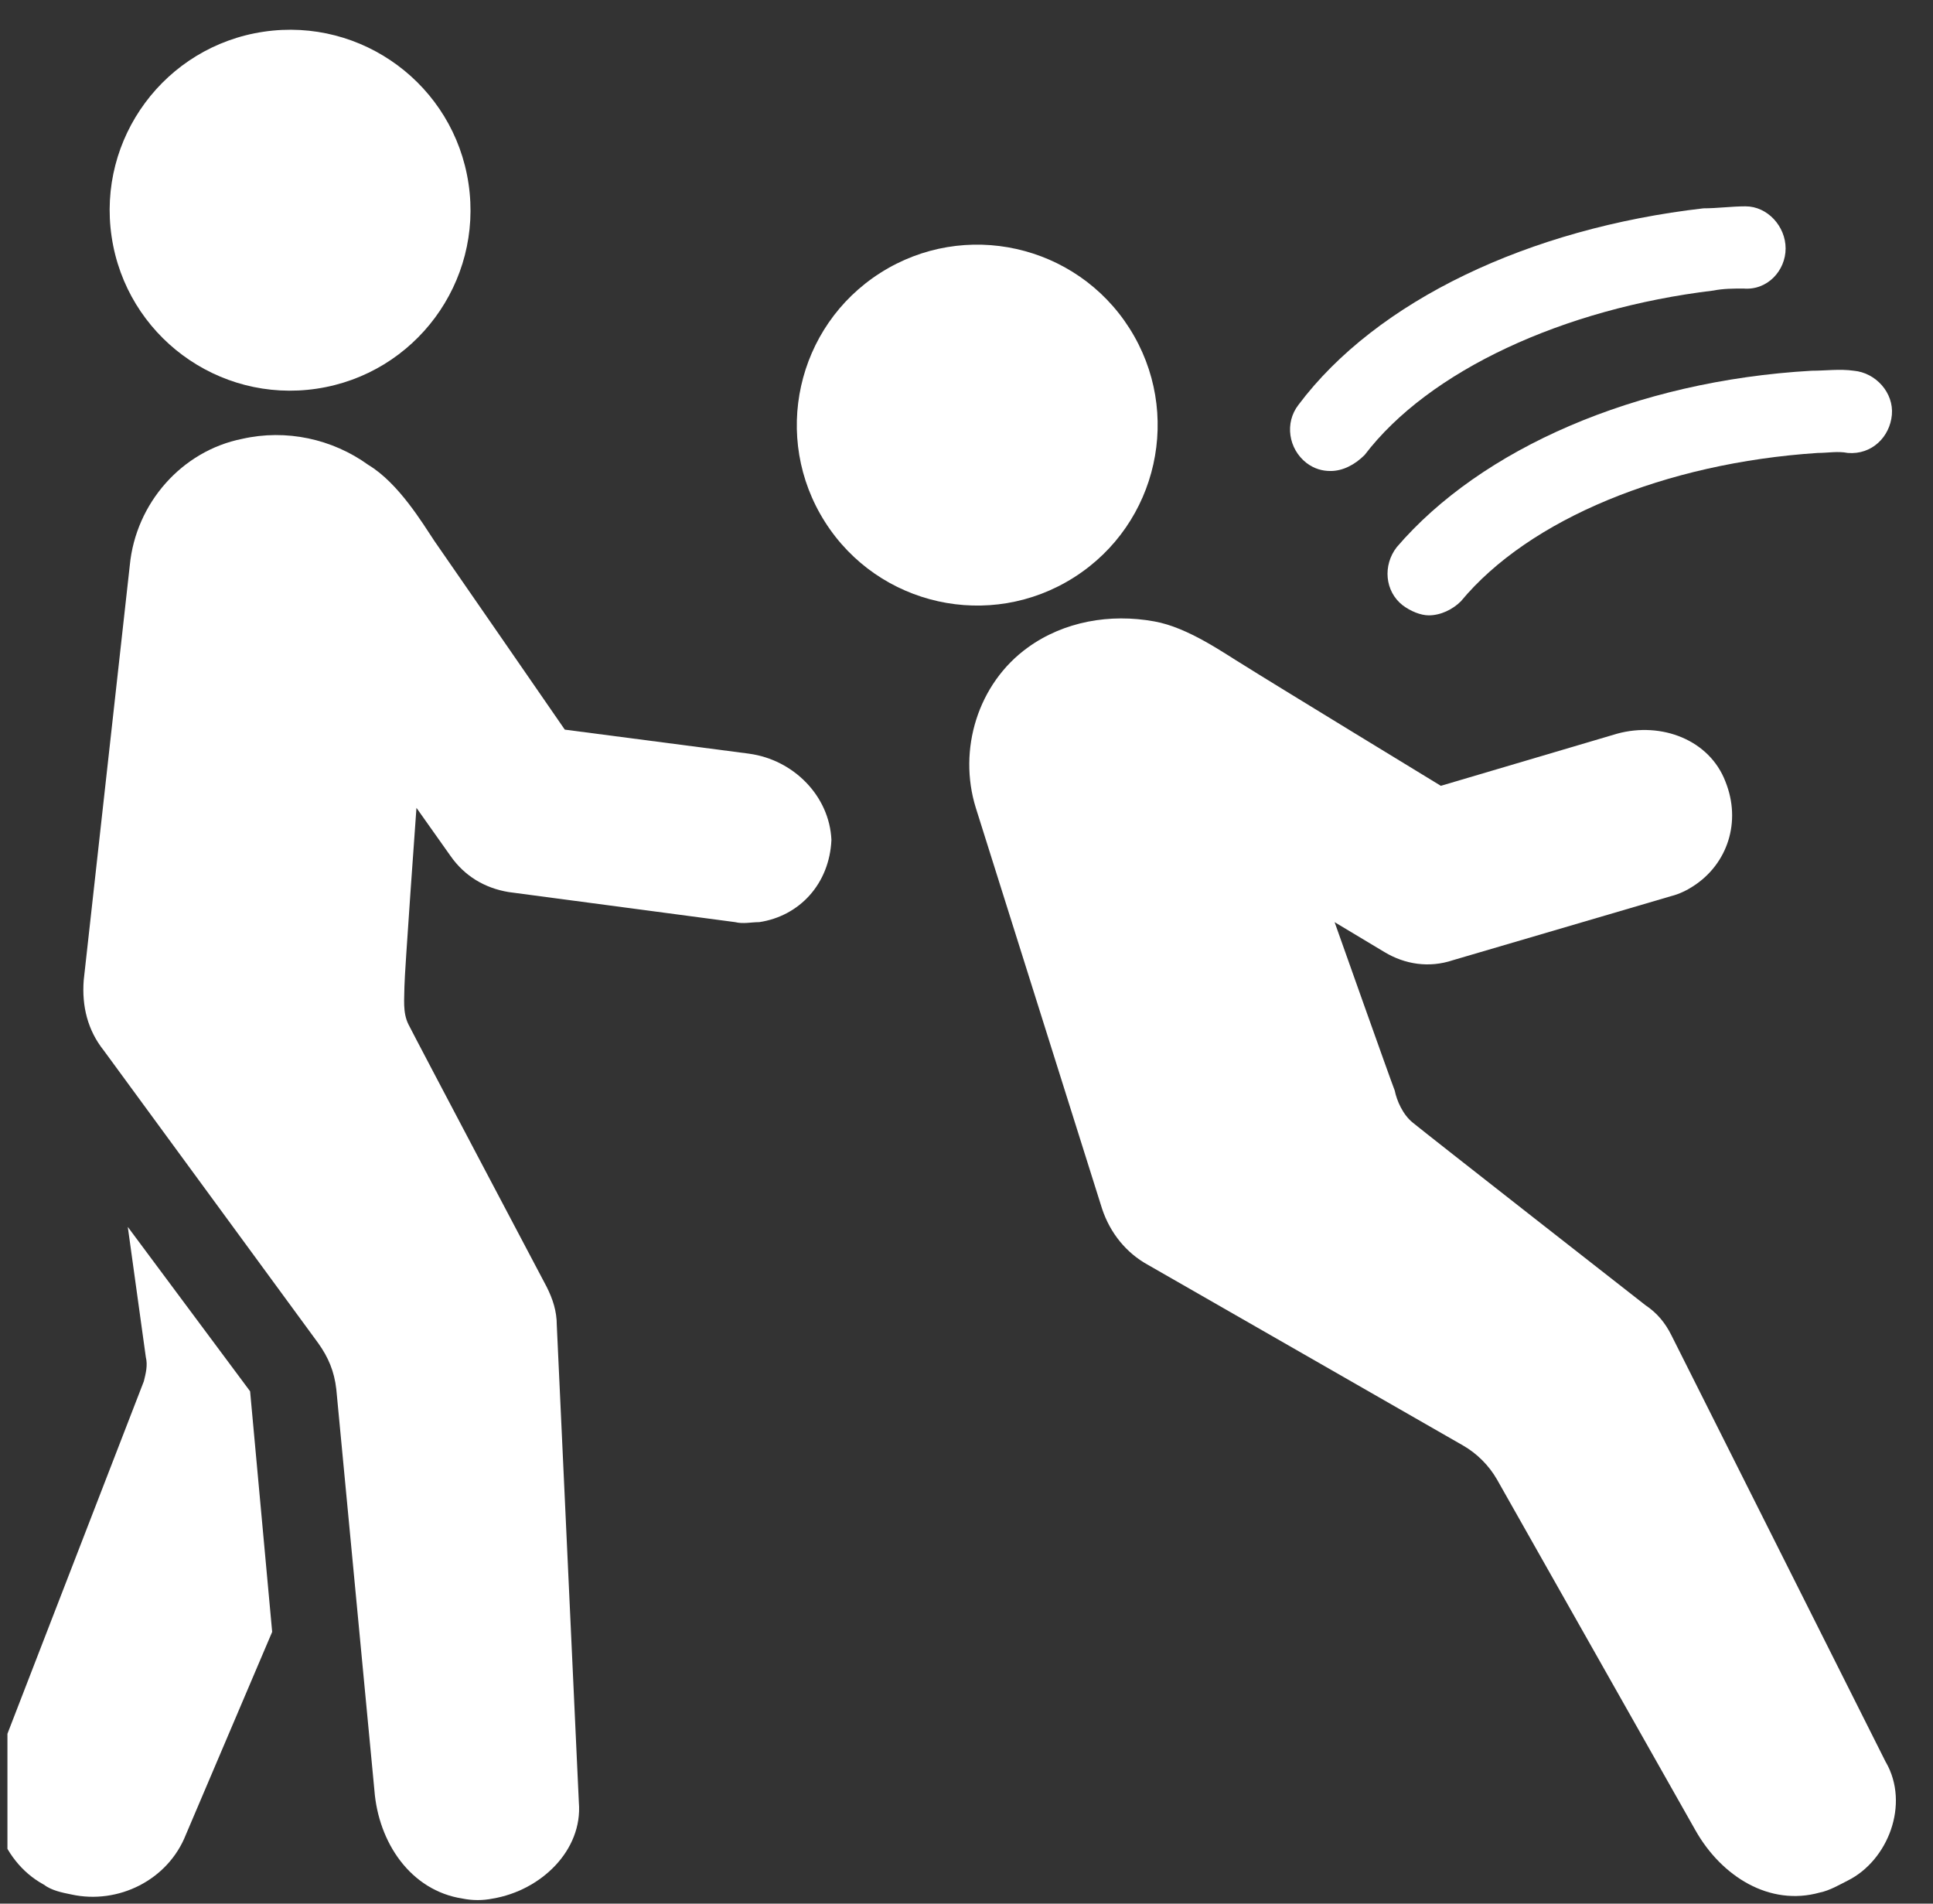
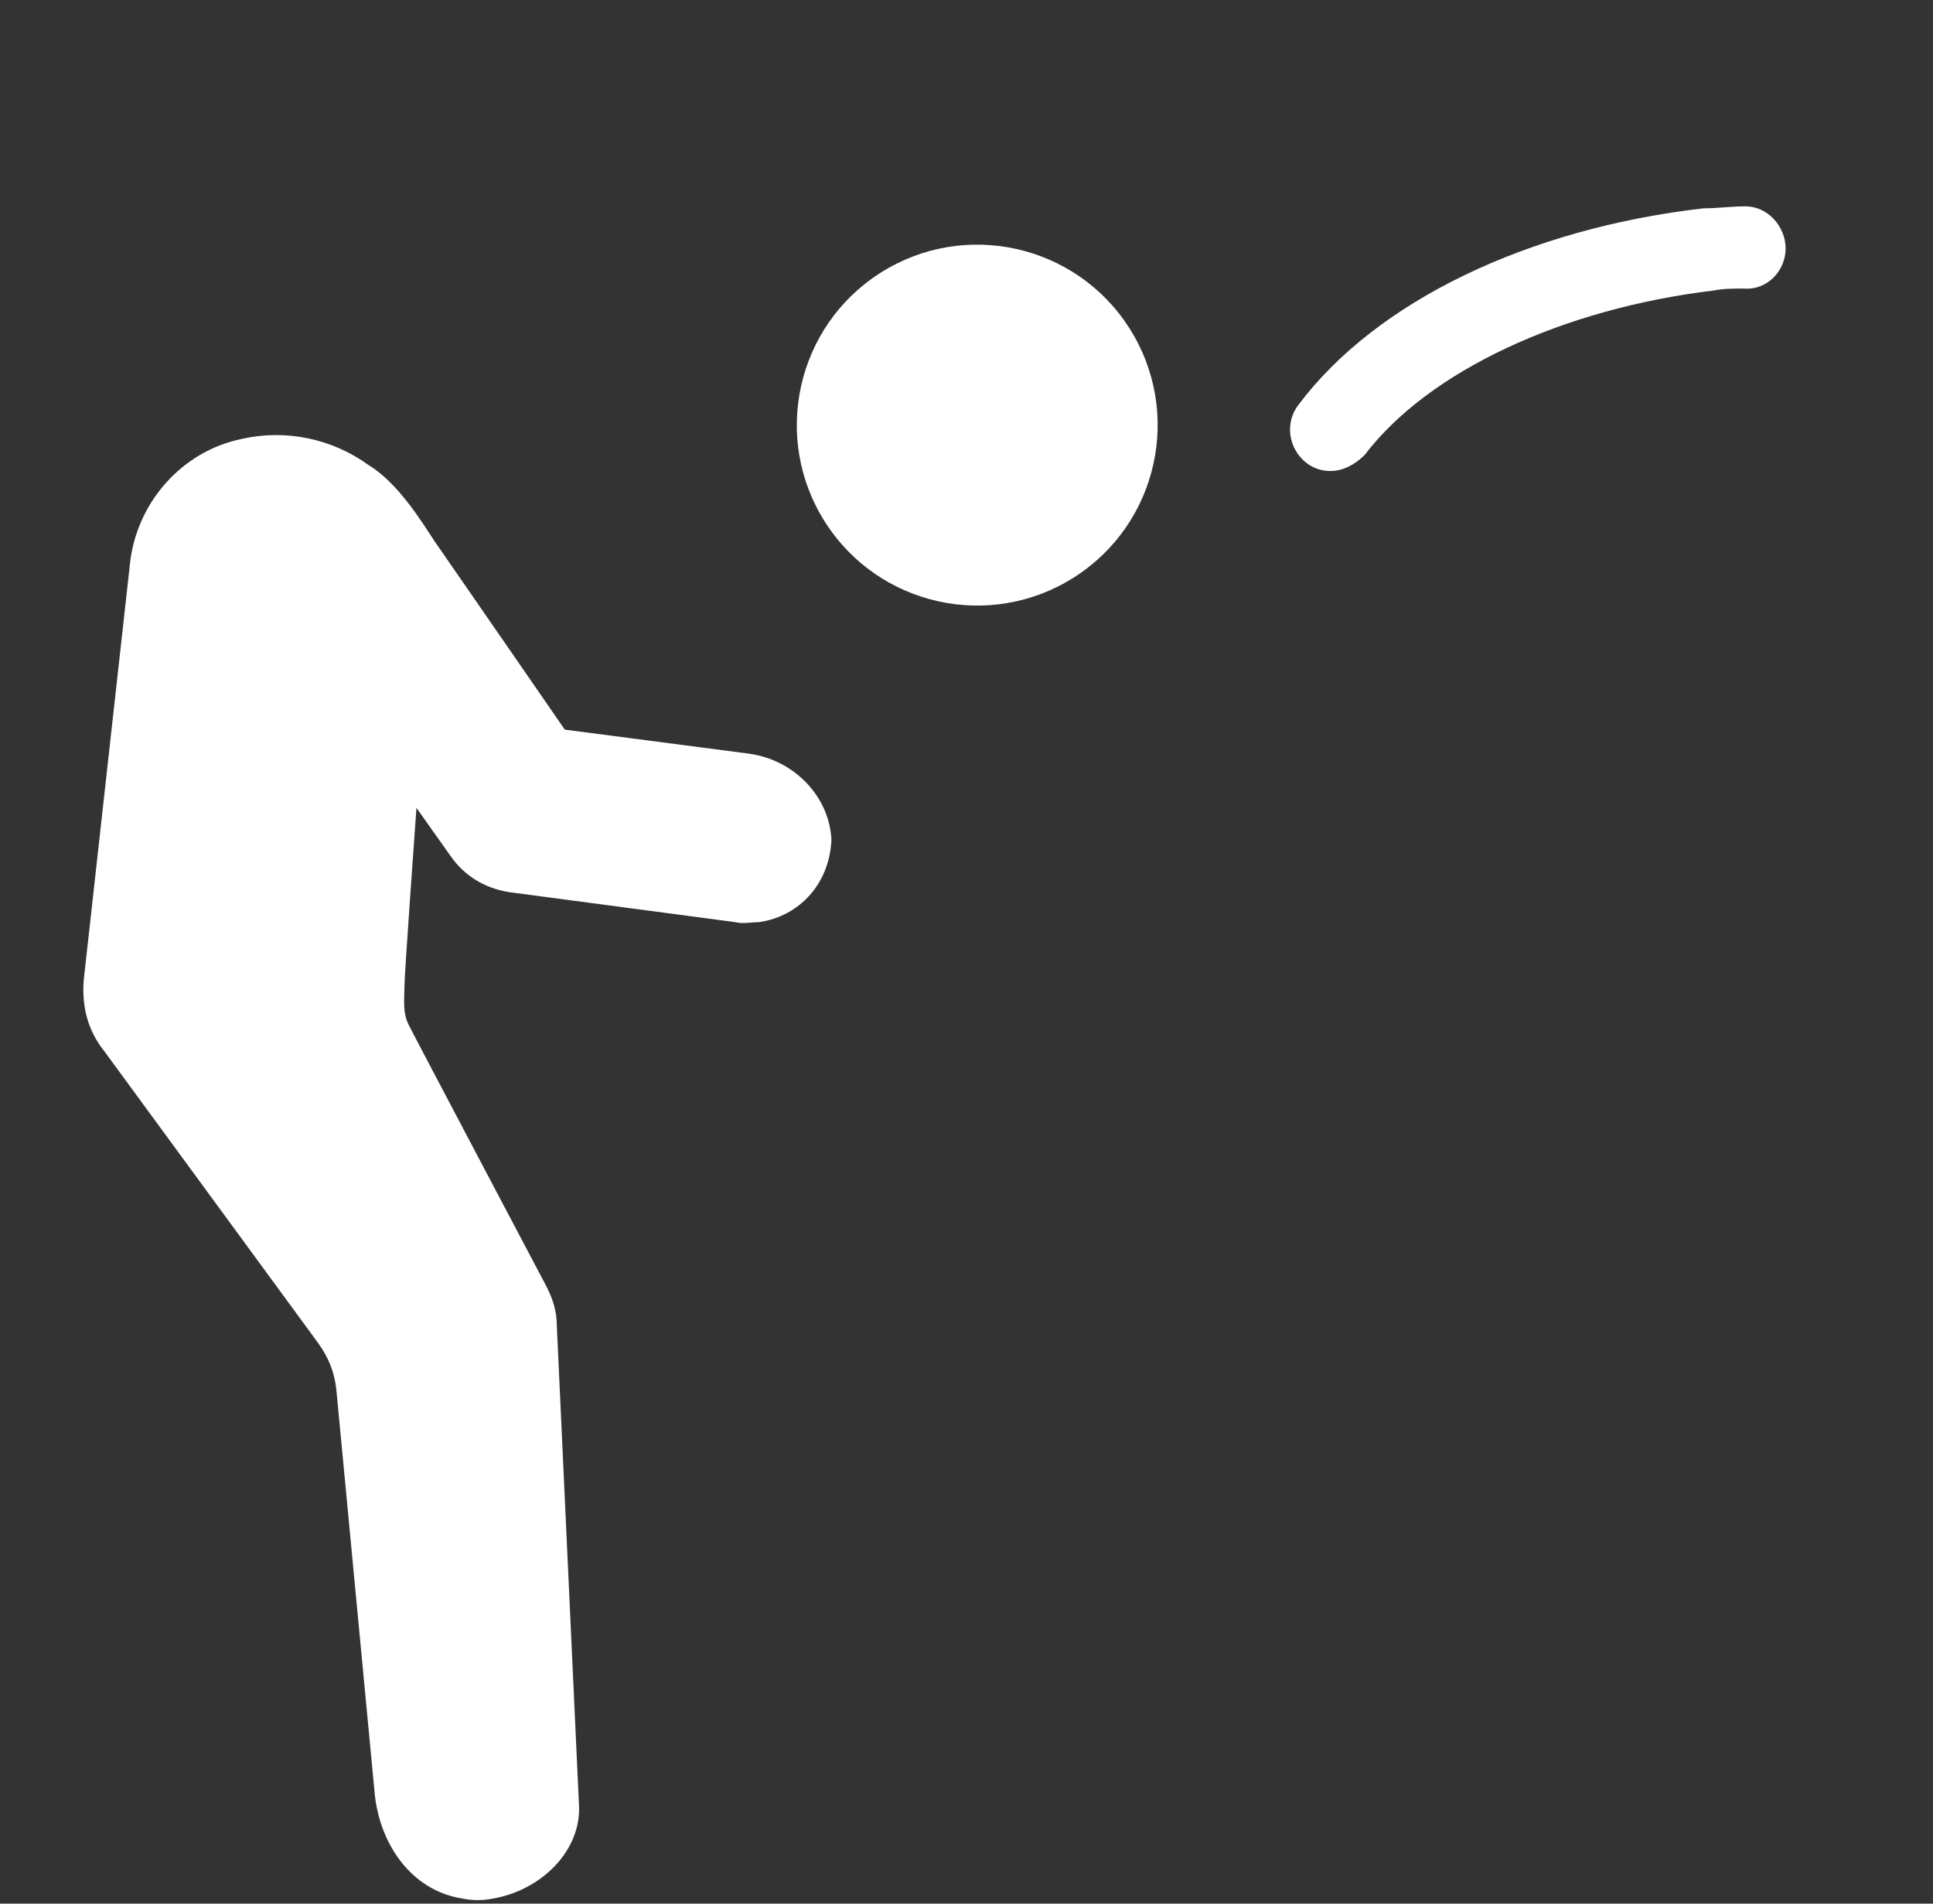
<svg xmlns="http://www.w3.org/2000/svg" fill="none" height="64" viewBox="0 0 65 64" width="65">
  <rect x="0" y="0" width="65" height="64" fill="#333333" stroke="none" />
  <clipPath id="a">
    <path d="m.25 0h64v64h-64z" />
  </clipPath>
  <clipPath id="b">
    <path d="m.25 0h64v64h-64z" />
  </clipPath>
  <g clip-path="url(#a)">
    <g clip-path="url(#b)" fill="#fff">
-       <path d="m4.297 41.248.607 4.381c.067.269-0.0.539-.067.809l-4.853 12.538c-.607 1.618 0 3.573 1.483 4.381.269.202.607.269.944.337 1.55.337 3.235-.472 3.843-2.022l2.898-6.808-.742-8.089z" />
      <path d="m25.194 25.339-6.202-.809s-3.91-5.662-4.381-6.337c-.404-.607-1.213-1.955-2.224-2.562-1.213-.876-2.764-1.213-4.247-.876-2.022.404-3.573 2.157-3.775 4.247l-1.55 13.954c-.067.876.135 1.685.674 2.36l7.213 9.842c.337.472.539.944.607 1.55l1.281 13.482c.135 1.752 1.213 3.37 2.966 3.64.337.067.674.067 1.011 0 1.618-.27 3.033-1.618 2.898-3.236l-.742-16.043c0-.472-.135-.876-.337-1.281 0 0-4.381-8.291-4.651-8.83-.202-.404-.135-.876-.135-1.281s.404-5.999.404-5.999l1.146 1.618c.472.674 1.146 1.079 1.955 1.213l7.617 1.011c.269.067.539 0 .809 0 1.348-.202 2.36-1.281 2.427-2.764-.067-1.483-1.28-2.696-2.763-2.898z" />
-       <path d="m15.755 6.175c.493 3.314-1.794 6.4-5.108 6.893-3.314.493-6.4-1.794-6.893-5.108-.493-3.314 1.794-6.4 5.108-6.893 3.314-.493 6.4 1.794 6.893 5.108z" />
-       <path d="m63.414 59.246-7.212-14.358c-.202-.404-.472-.742-.876-1.011 0 0-7.415-5.797-7.819-6.134-.337-.27-.539-.742-.607-1.079-.135-.337-2.022-5.662-2.022-5.662l1.685 1.011c.674.404 1.483.539 2.292.269l7.347-2.157c.269-.067.539-.202.742-.337 1.146-.742 1.618-2.157 1.079-3.505-.539-1.416-2.157-2.022-3.64-1.618l-5.932 1.754s-5.864-3.573-6.606-4.045c-.674-.404-1.887-1.281-3.033-1.483-1.483-.269-3.033 0-4.247.876-1.685 1.213-2.36 3.438-1.752 5.393l4.247 13.482c.27.809.809 1.483 1.55 1.887l10.583 6.066c.472.27.876.674 1.146 1.146l6.674 11.796c.876 1.55 2.494 2.562 4.179 2.09.337-.067.674-.269.944-.404 1.348-.674 2.09-2.562 1.28-3.977z" />
      <path d="m37.98 11.037c1.798 2.827.964 6.577-1.864 8.374-2.827 1.798-6.577.964-8.374-1.863-1.798-2.827-.964-6.577 1.863-8.375 2.827-1.798 6.577-.963 8.375 1.864z" />
-       <path d="m46.967 18.396c-.472.607-.404 1.483.202 1.955.27.202.607.337.876.337.404 0 .809-.202 1.079-.472 2.292-2.764 6.876-4.651 11.999-4.988.337 0 .674-.067 1.011 0 .809.067 1.416-.539 1.483-1.281.067-.742-.539-1.416-1.281-1.483-.472-.067-.944 0-1.416 0-5.932.338-11.122 2.629-13.954 5.933z" />
+       <path d="m46.967 18.396z" />
      <path d="m44.742 15.835c.404 0 .809-.202 1.146-.539 2.157-2.831 6.674-4.921 11.729-5.528.337-.067.674-.067 1.011-.067.809.067 1.416-.607 1.416-1.348 0-.742-.607-1.416-1.348-1.416-.472 0-.944.067-1.416.067-5.864.674-10.988 3.101-13.617 6.606-.472.607-.337 1.483.27 1.955.27.203.54.27.809.27z" />
    </g>
  </g>
</svg>